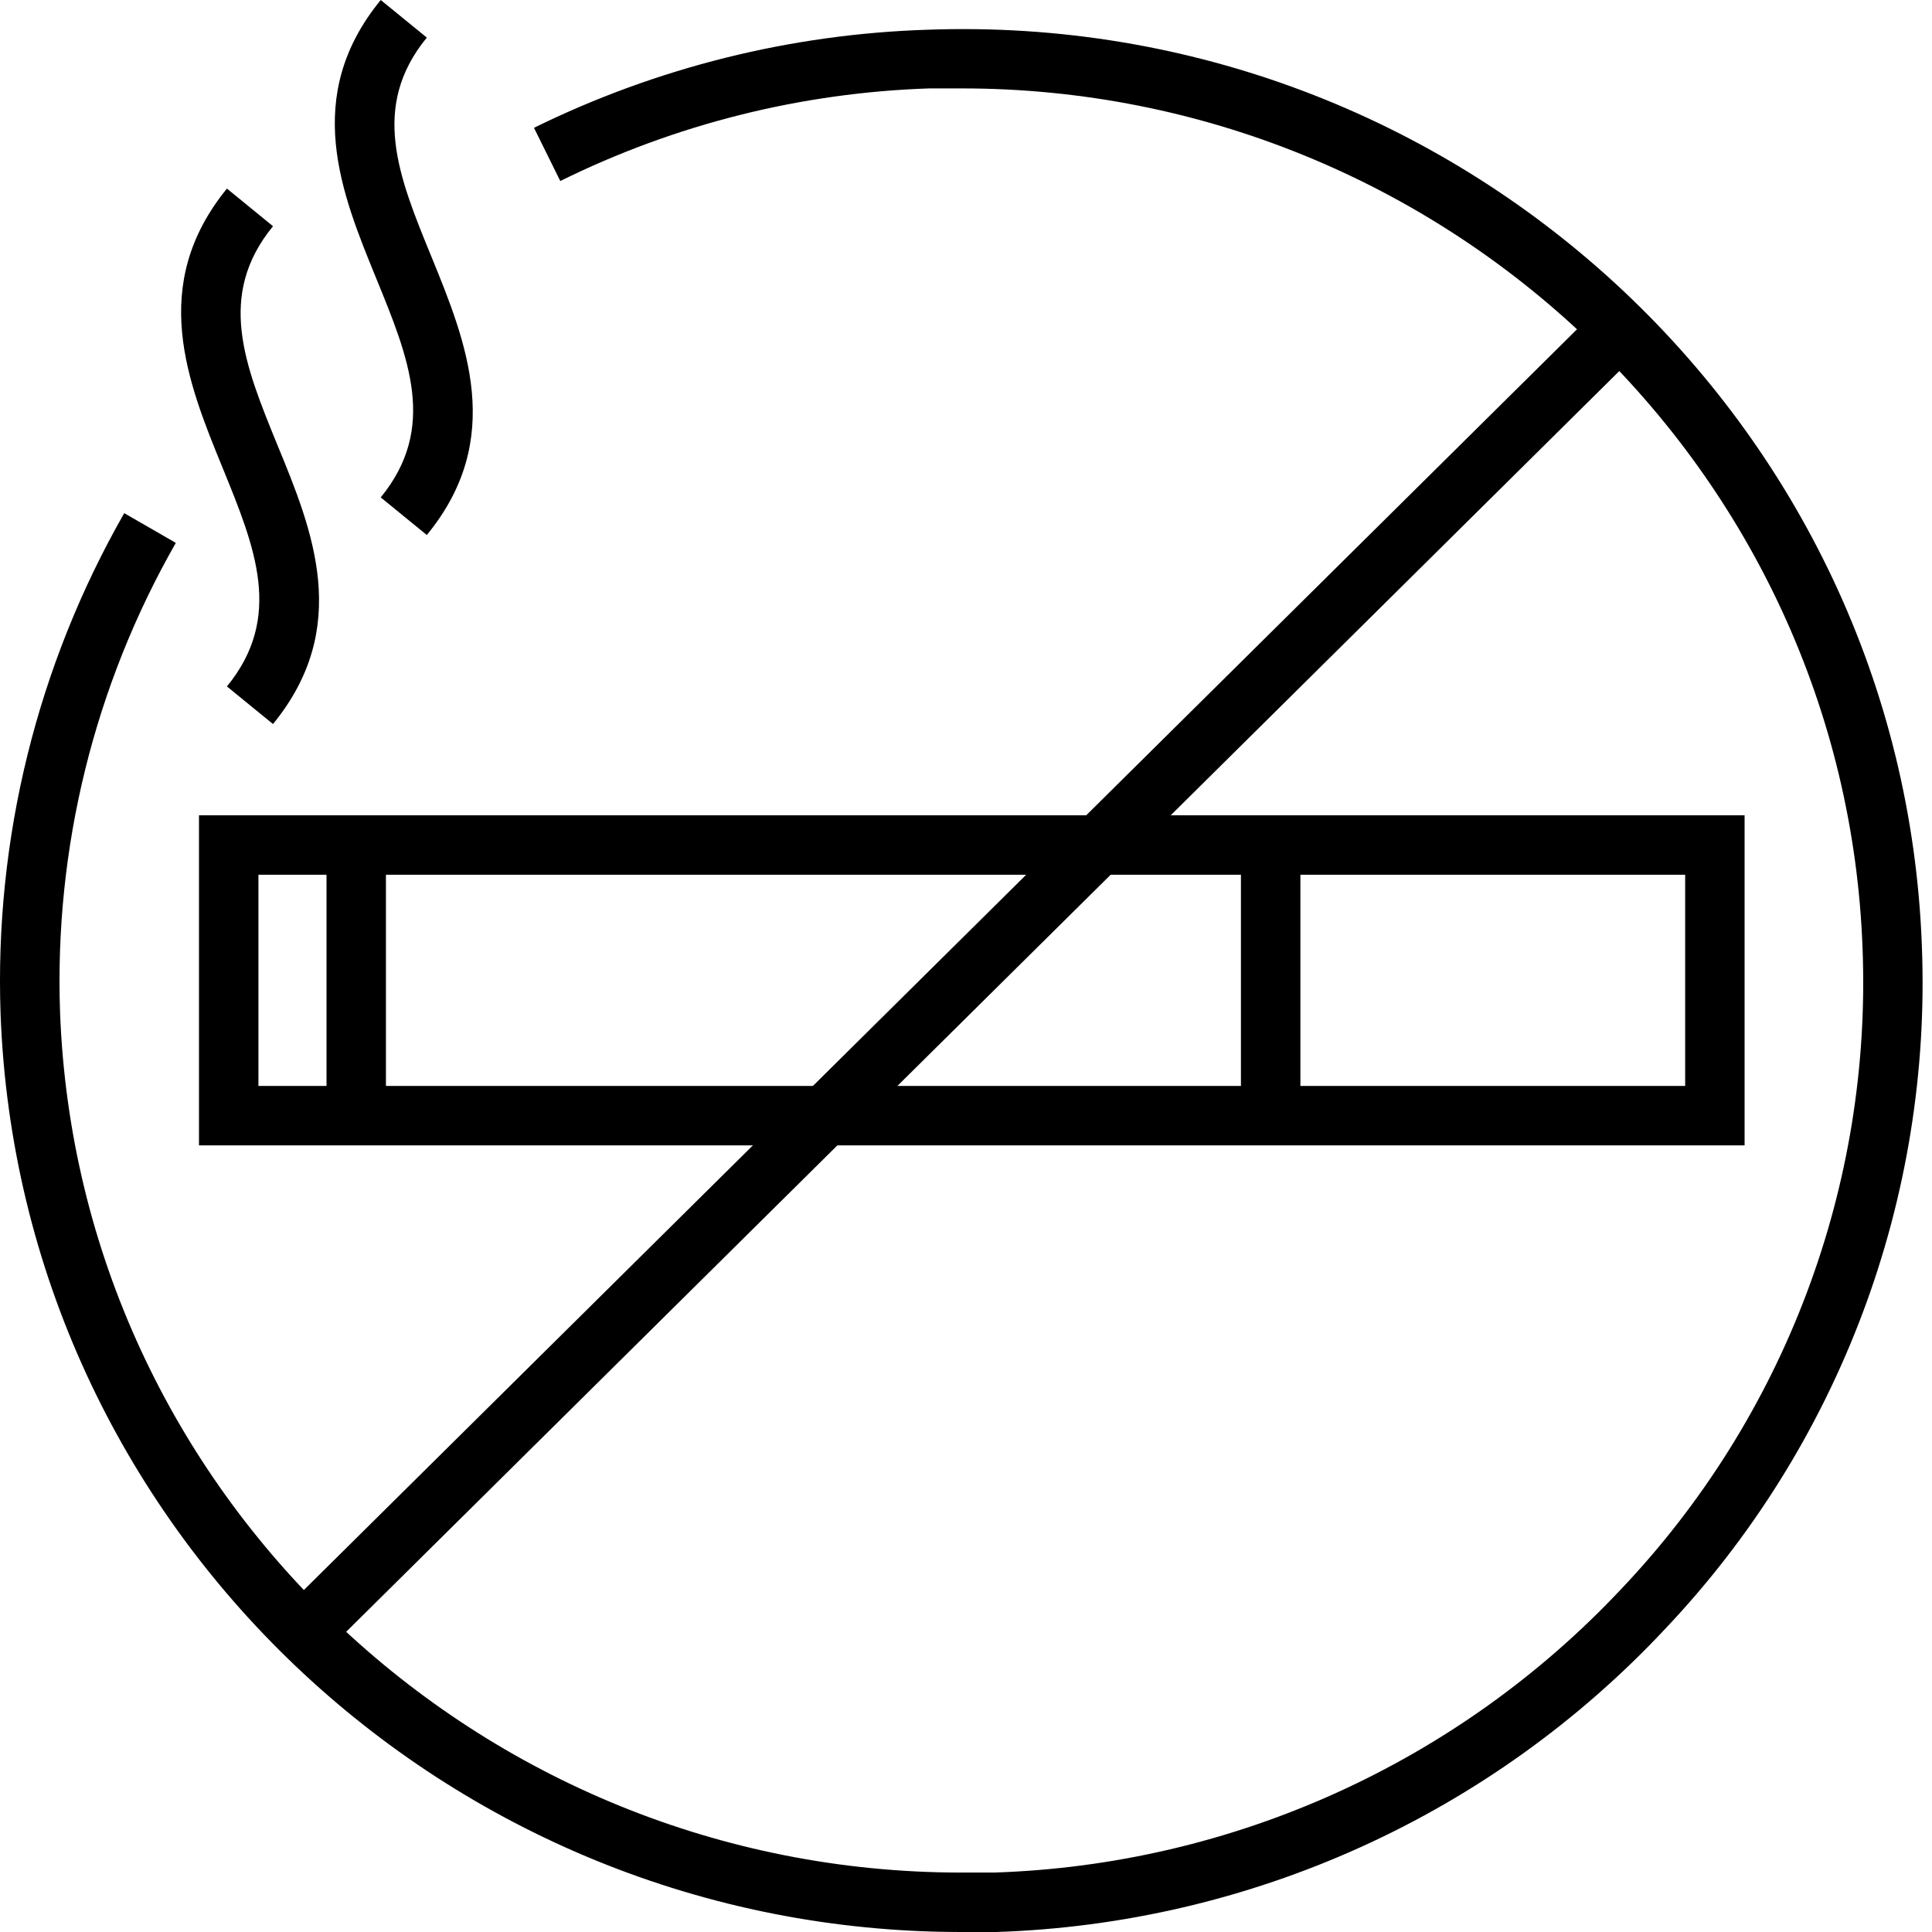
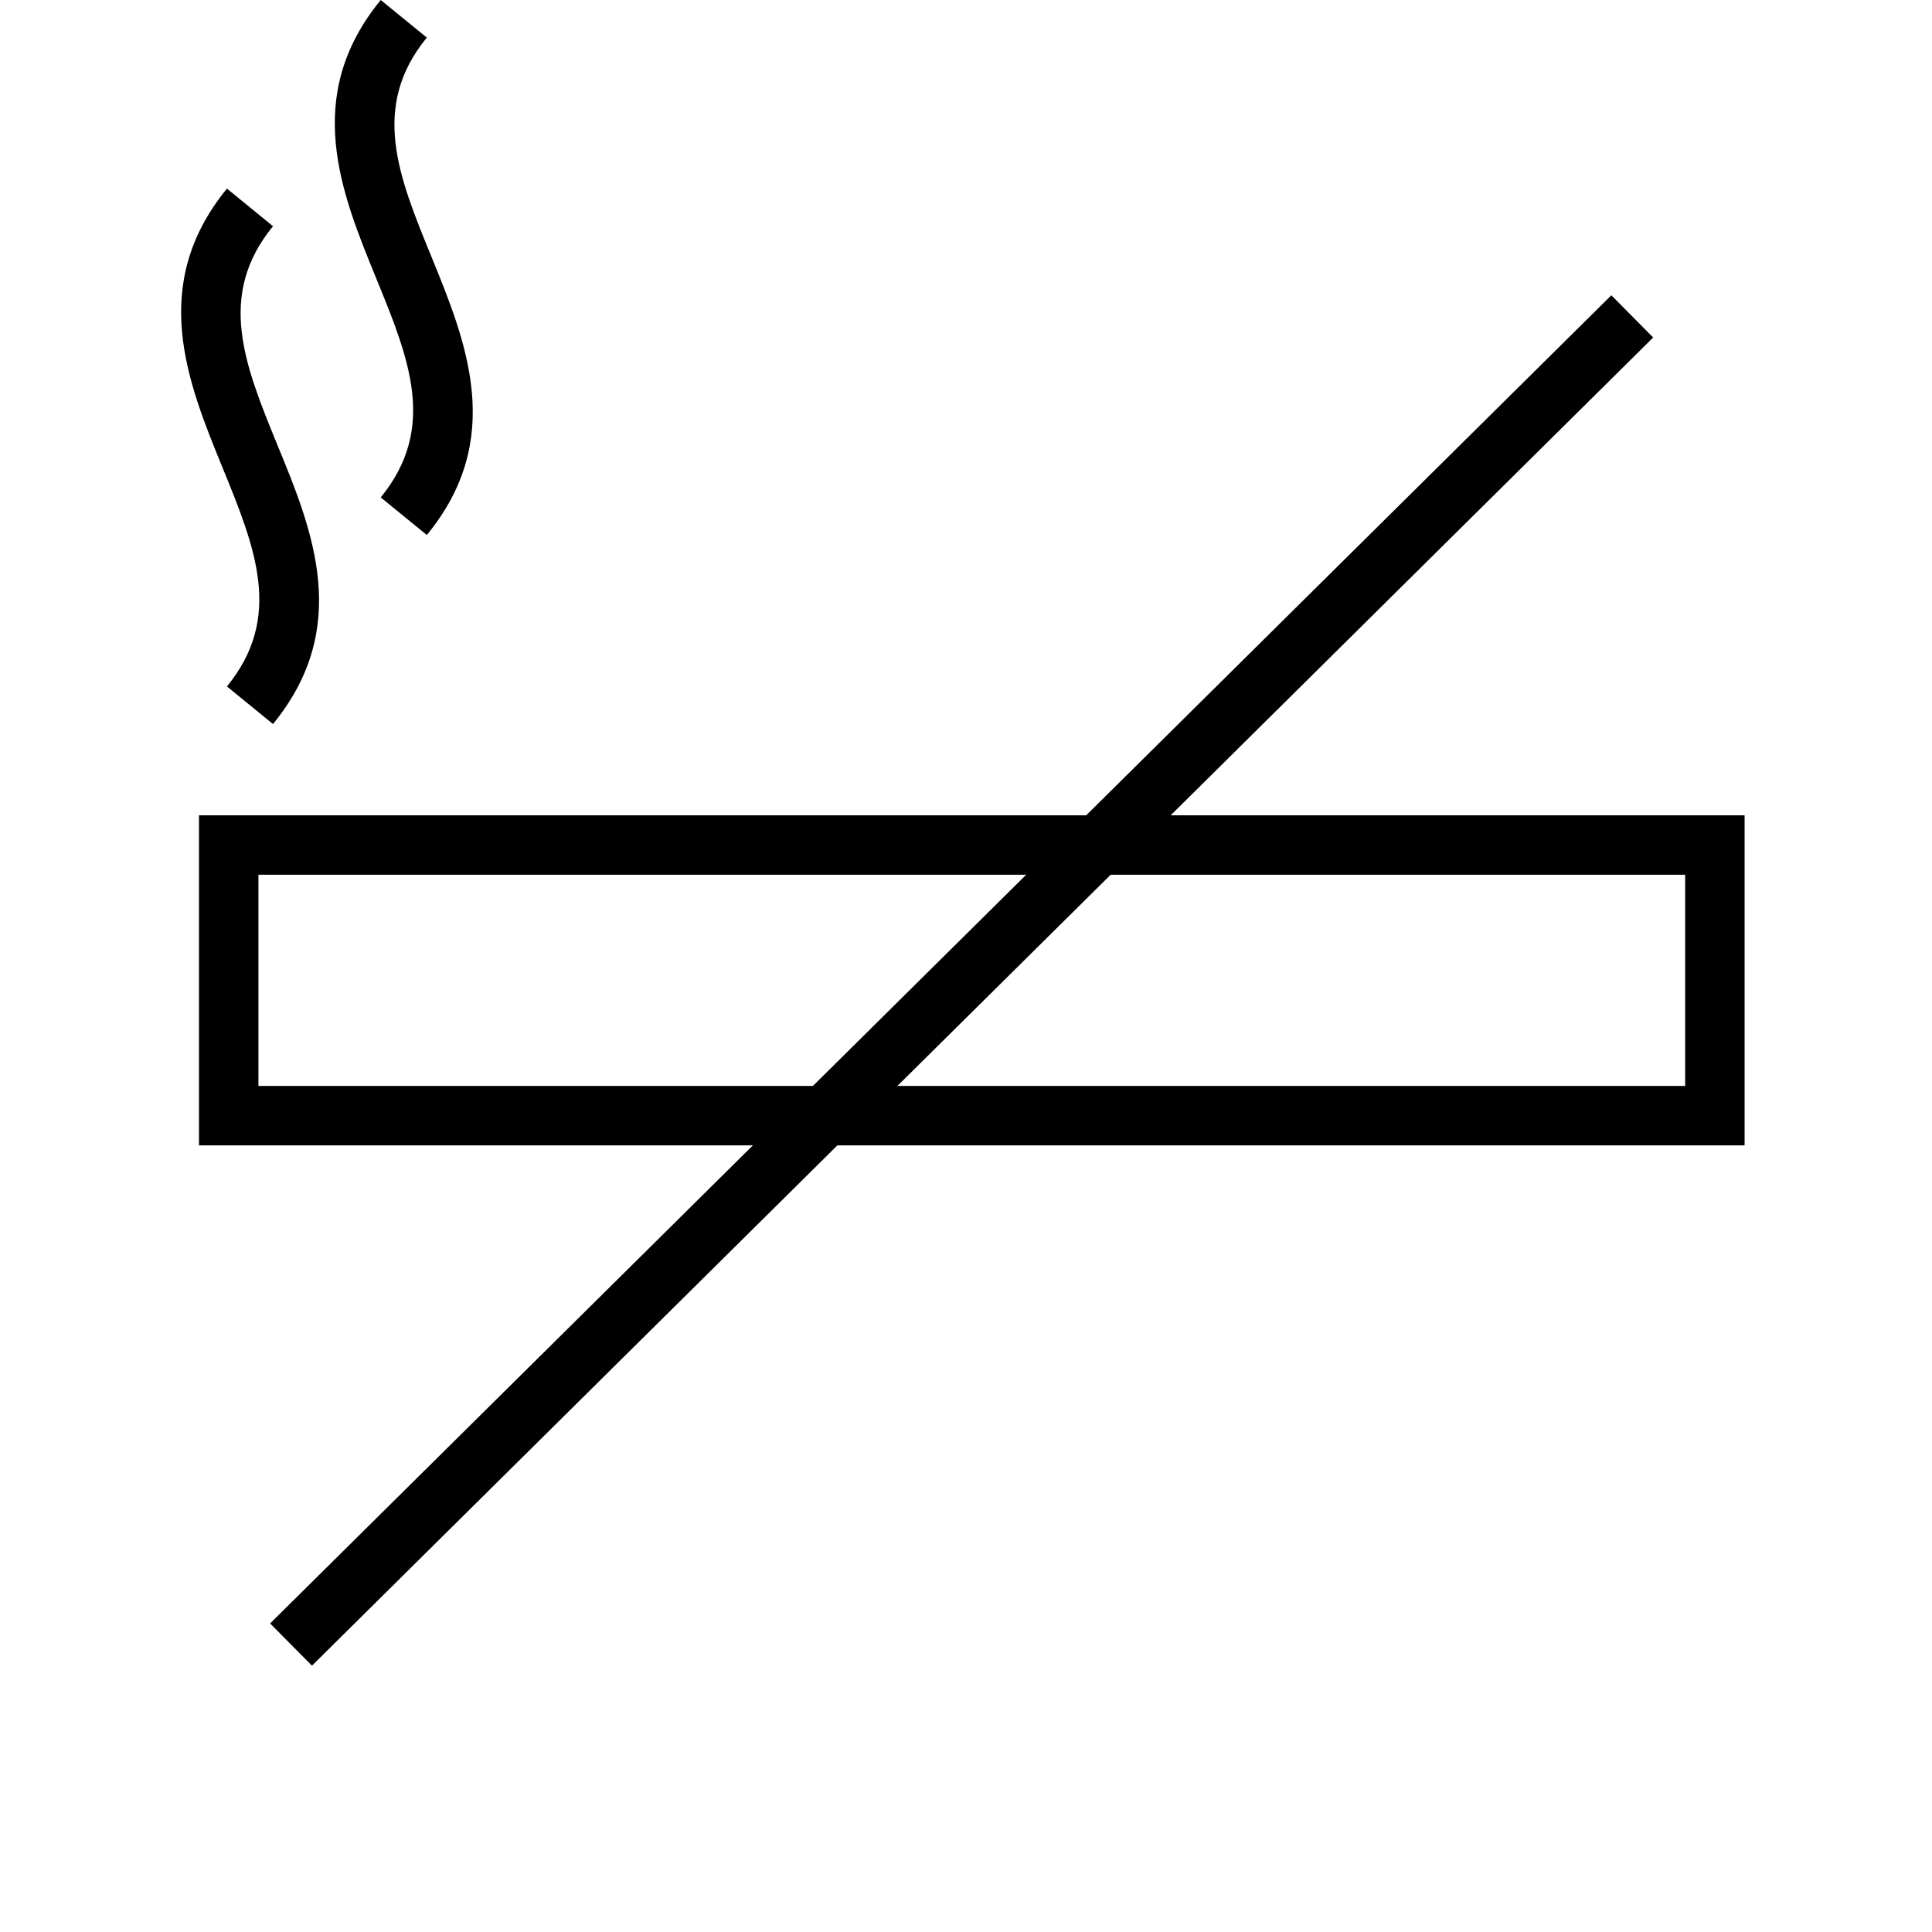
<svg xmlns="http://www.w3.org/2000/svg" width="59" height="59" viewBox="0 0 59 59" fill="currentcolor">
-   <path d="M29.35 59C13.633 59 0.604 46.642 0.018 30.975C-0.172 25.622 1.136 20.322 3.794 15.671L5.369 16.579C2.881 20.935 1.657 25.898 1.834 30.912C2.383 45.598 14.623 57.185 29.355 57.185C29.681 57.185 30.017 57.185 30.349 57.185C37.636 56.952 44.531 53.833 49.519 48.516C51.986 45.914 53.908 42.846 55.172 39.49C56.437 36.135 57.017 32.561 56.88 28.978C56.349 14.292 44.109 2.7 29.377 2.7C29.046 2.7 28.715 2.7 28.384 2.7C24.467 2.828 20.623 3.792 17.11 5.528L16.307 3.903C20.053 2.062 24.148 1.041 28.32 0.908C44.495 0.322 58.11 12.885 58.691 28.901C58.84 32.723 58.222 36.536 56.875 40.115C55.528 43.695 53.48 46.97 50.849 49.746C48.22 52.555 45.063 54.818 41.558 56.406C38.054 57.993 34.271 58.875 30.426 59C30.058 59 29.704 59 29.35 59Z" />
  <path d="M53.277 34.978H6.077V24.898H53.277V34.978ZM7.892 33.163H51.462V26.713H7.892V33.163Z" />
  <path d="M13.034 16.338L11.627 15.19C13.357 13.071 12.494 10.956 11.491 8.505C10.425 5.9 9.213 2.95 11.627 0L13.034 1.148C11.305 3.263 12.168 5.383 13.171 7.829C14.237 10.438 15.449 13.398 13.034 16.338Z" />
  <path d="M8.337 22.111L6.93 20.963C8.659 18.848 7.797 16.729 6.794 14.278C5.727 11.668 4.525 8.709 6.93 5.759L8.337 6.908C6.608 9.022 7.47 11.142 8.473 13.593C9.549 16.202 10.752 19.157 8.337 22.111Z" />
-   <path d="M39.712 26.164H37.896V33.712H39.712V26.164Z" />
-   <path d="M11.786 26.595H9.971V33.281H11.786V26.595Z" />
  <path d="M49.208 9.017L8.249 49.577L9.527 50.867L50.485 10.307L49.208 9.017Z" />
</svg>